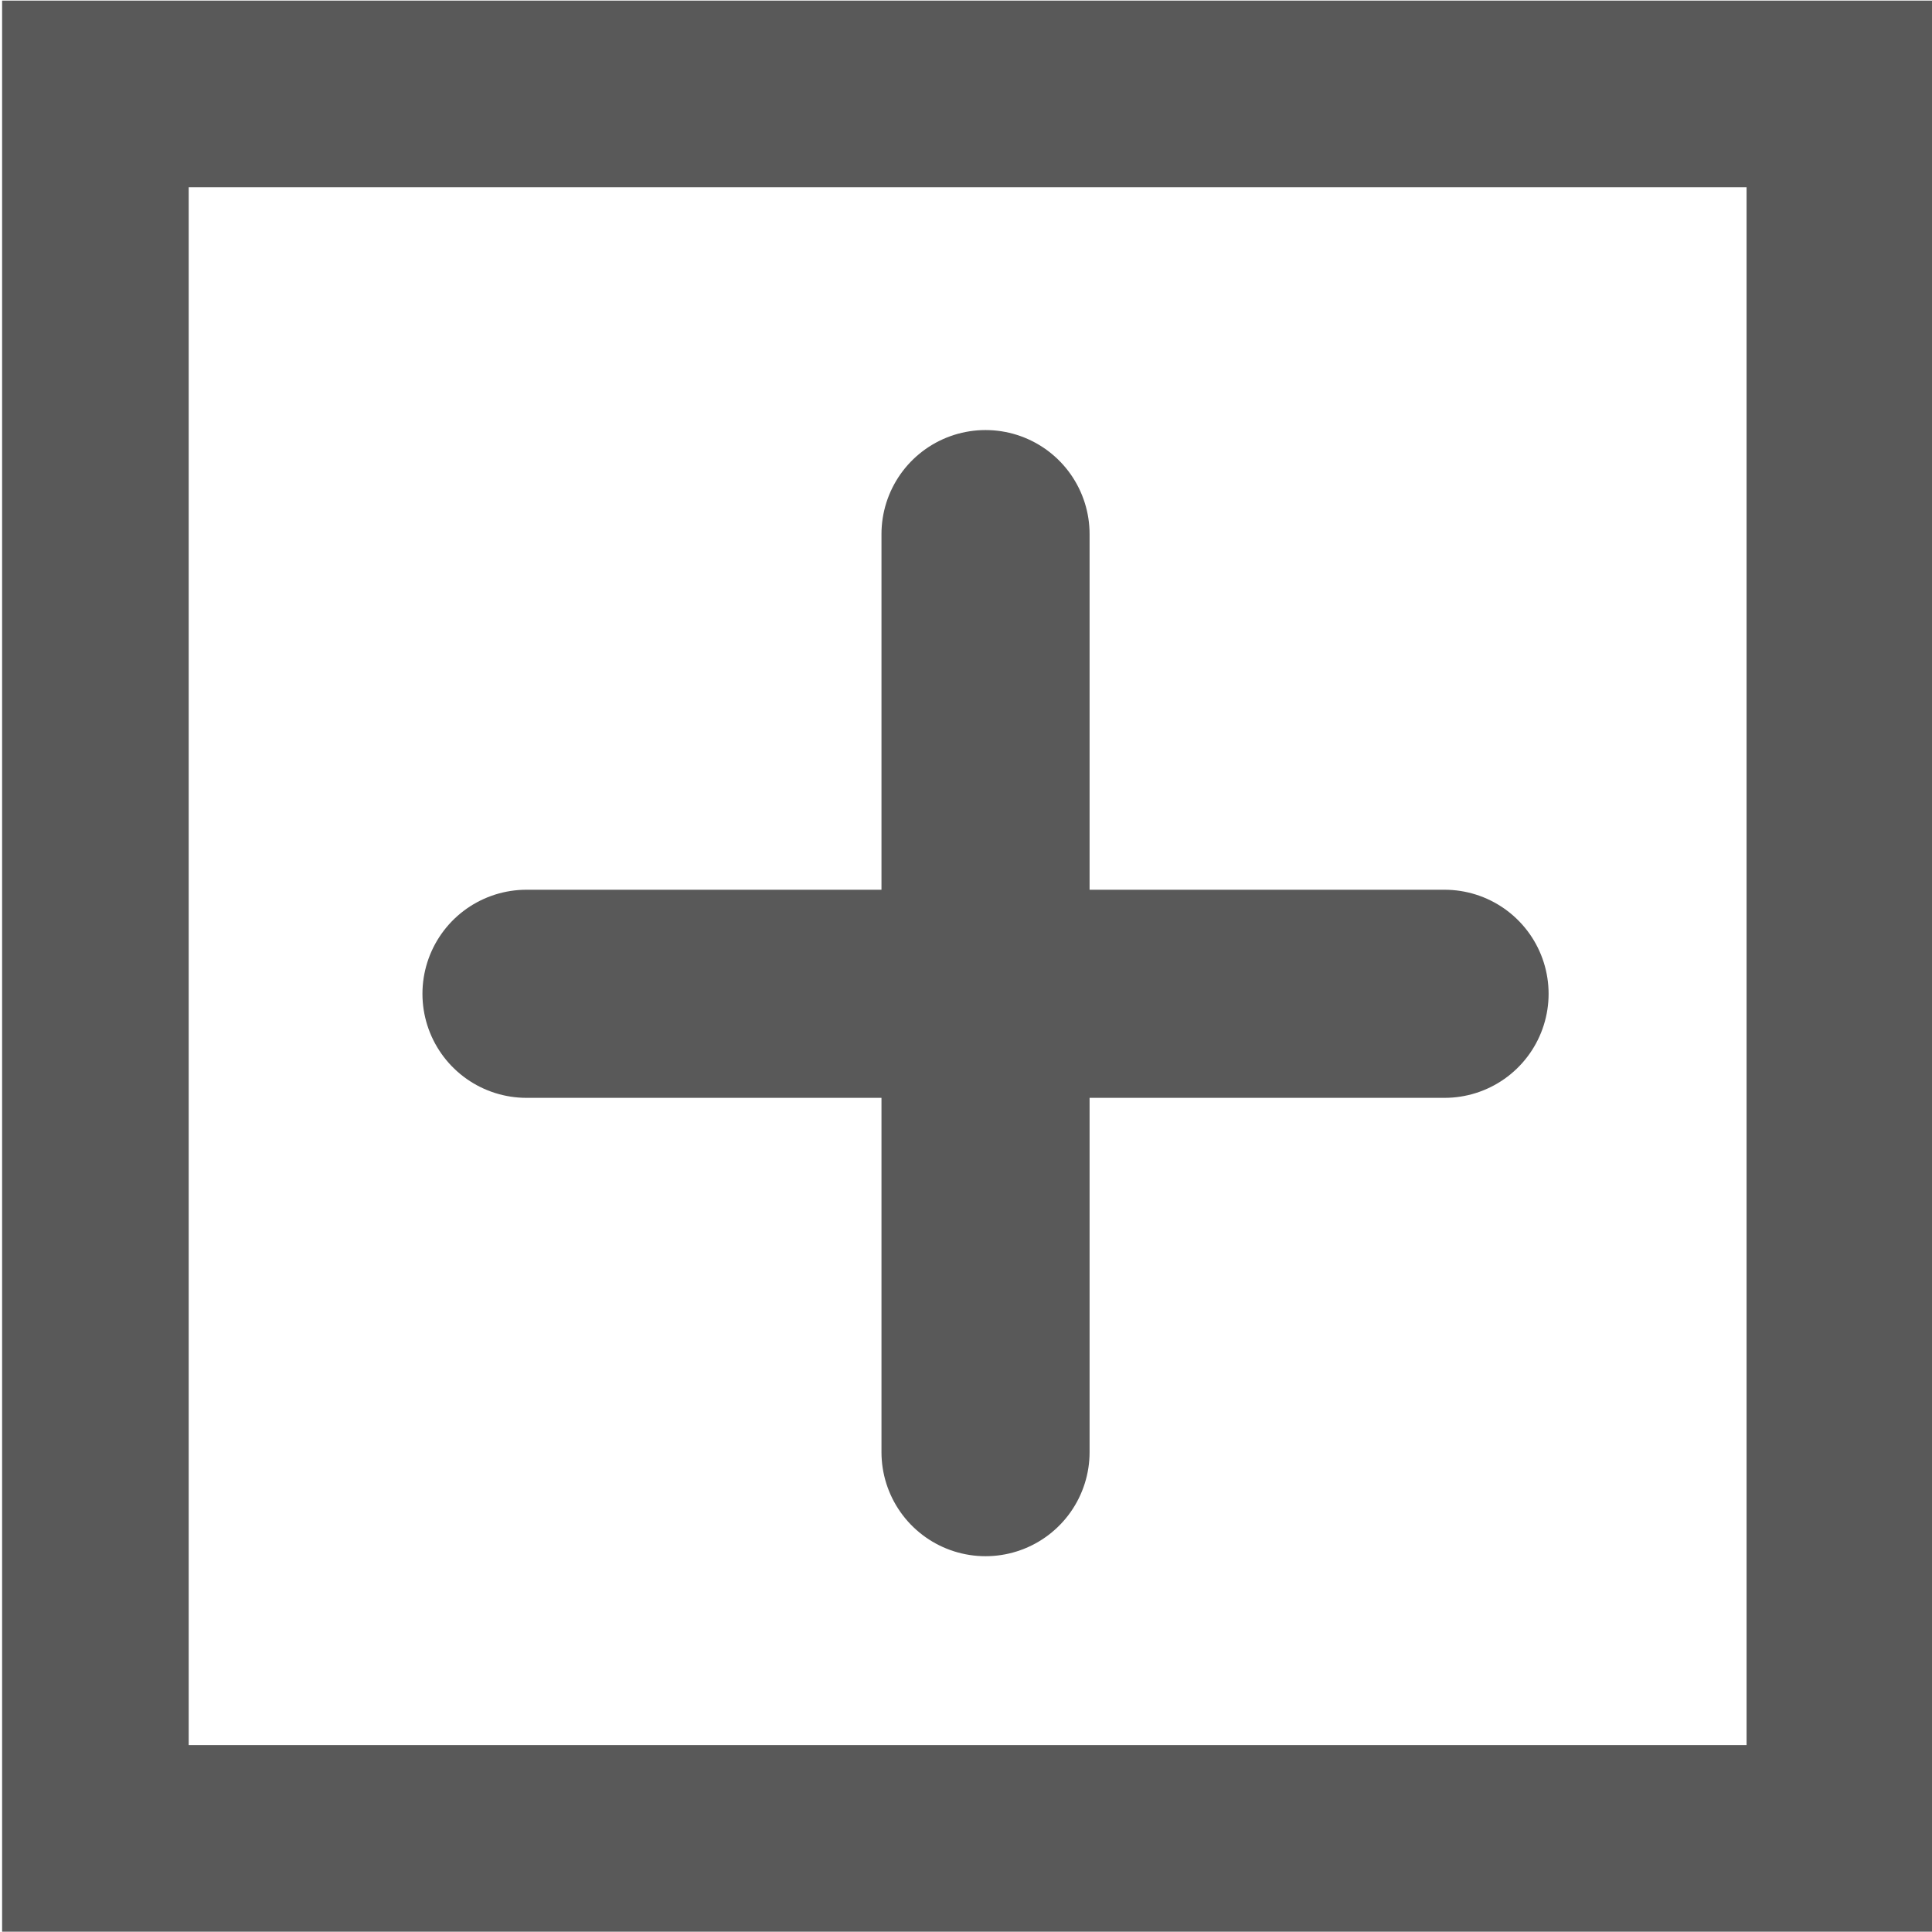
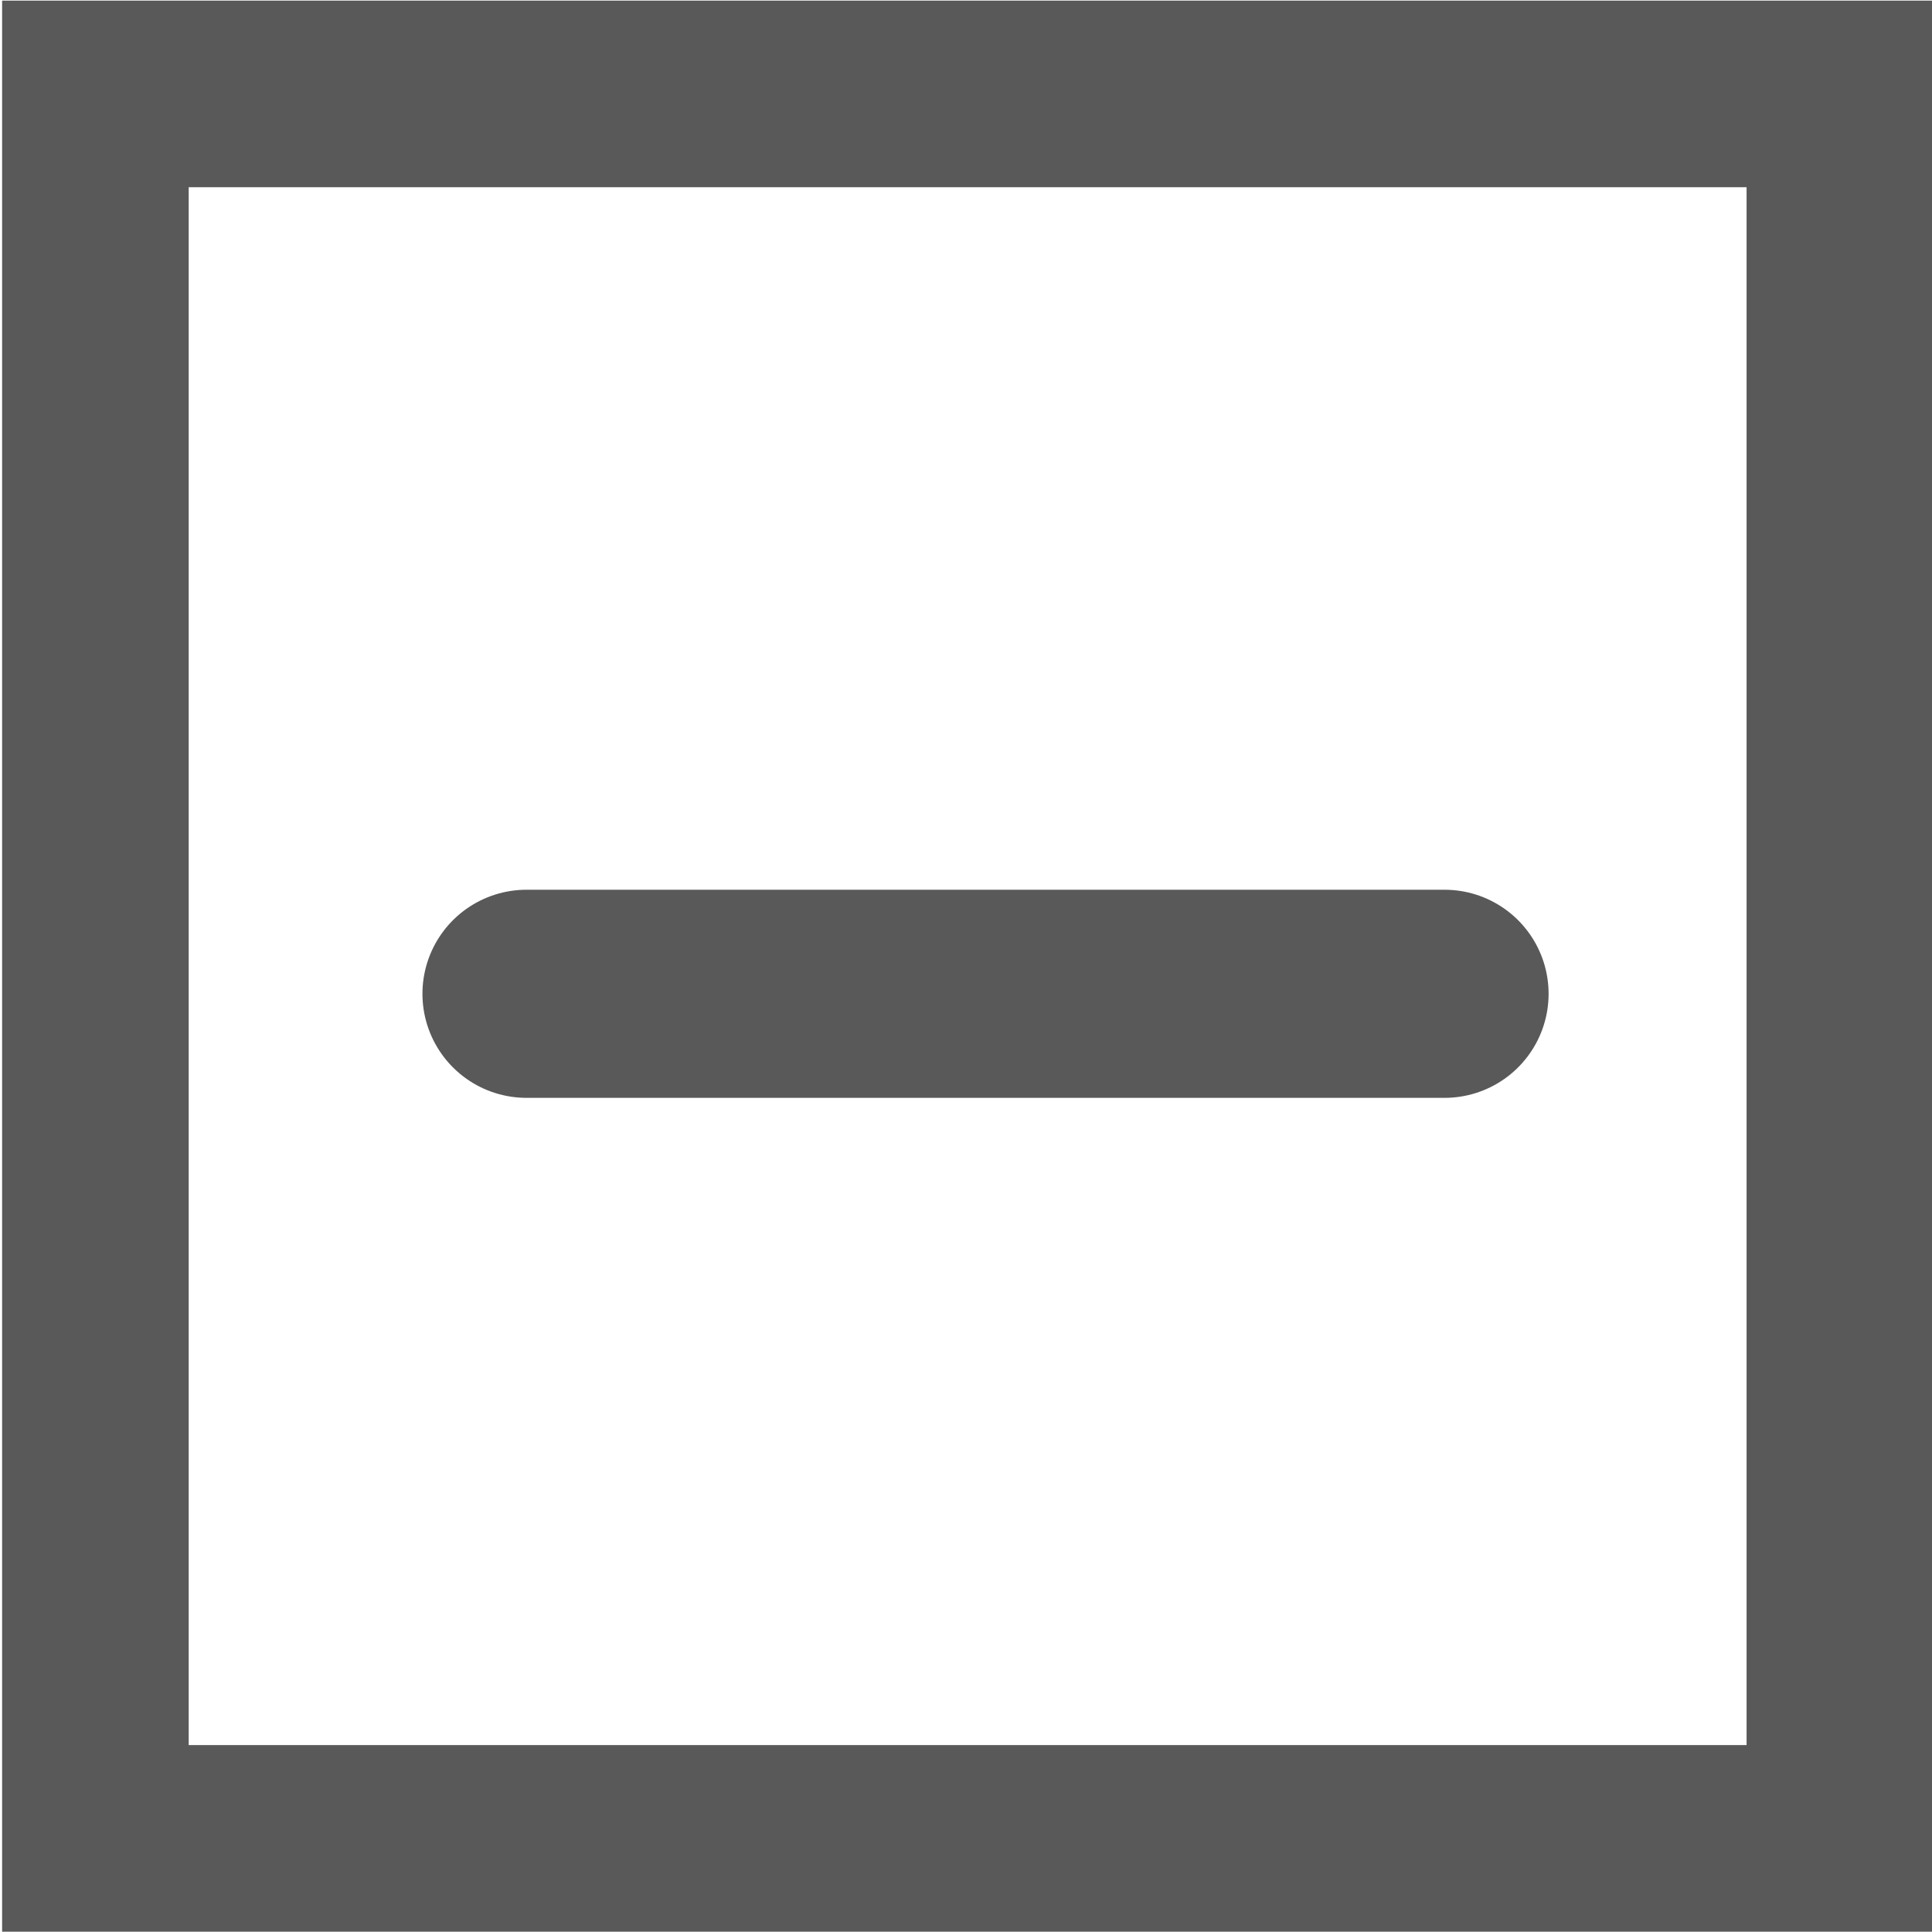
<svg xmlns="http://www.w3.org/2000/svg" width="100%" height="100%" viewBox="0 0 13 13" version="1.1" xml:space="preserve" style="fill-rule:evenodd;clip-rule:evenodd;stroke-linecap:round;stroke-miterlimit:1.5;">
  <g transform="matrix(0.837,0,0,0.837,-1.058,-1.314)">
    <rect x="2.031" y="2.325" width="14.024" height="14.024" style="fill:none;stroke:rgb(89,89,89);stroke-width:1.5px;" />
    <g transform="matrix(1.195,0,0,1.195,1.264,1.57)">
-       <path d="M6.63,3.593L6.63,9.769" style="fill:none;stroke:rgb(89,89,89);stroke-width:1.4px;stroke-linecap:butt;stroke-linejoin:round;" />
-     </g>
+       </g>
    <g transform="matrix(7.31926e-17,-1.195,1.195,7.31926e-17,1.203,17.482)">
      <path d="M6.63,3.593L6.63,9.769" style="fill:none;stroke:rgb(89,89,89);stroke-width:1.4px;stroke-linecap:butt;stroke-linejoin:round;" />
    </g>
  </g>
</svg>